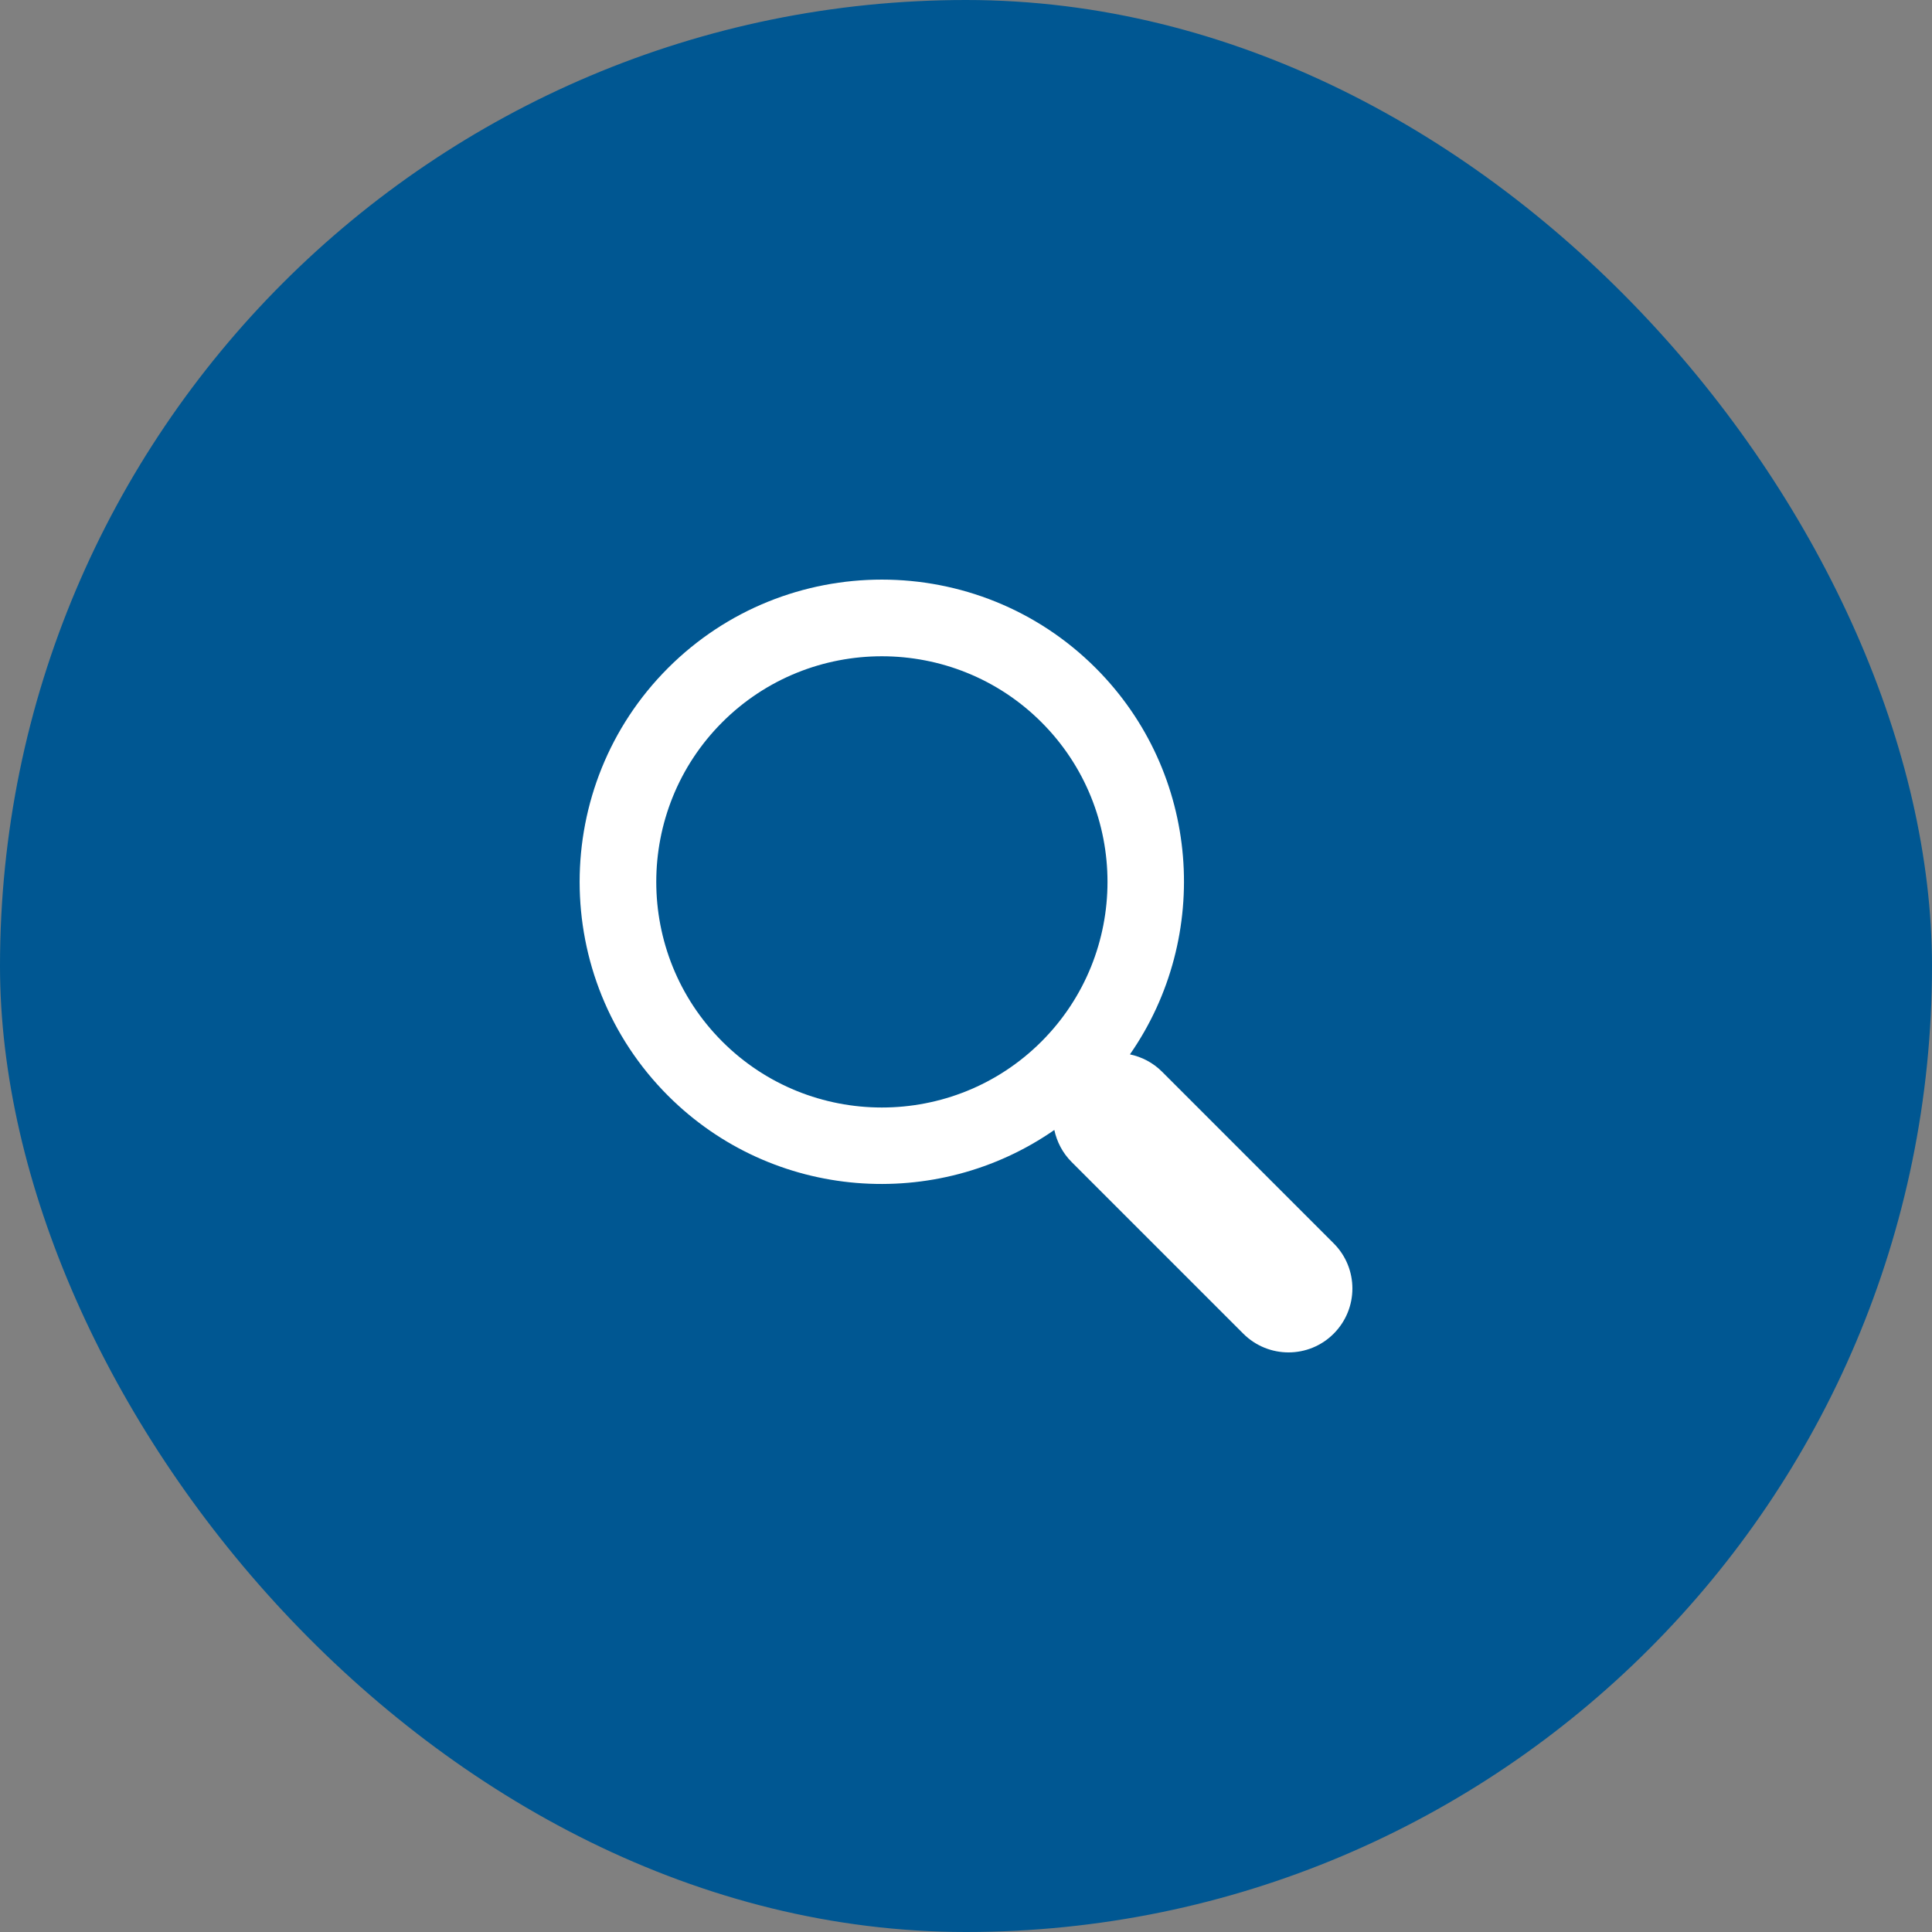
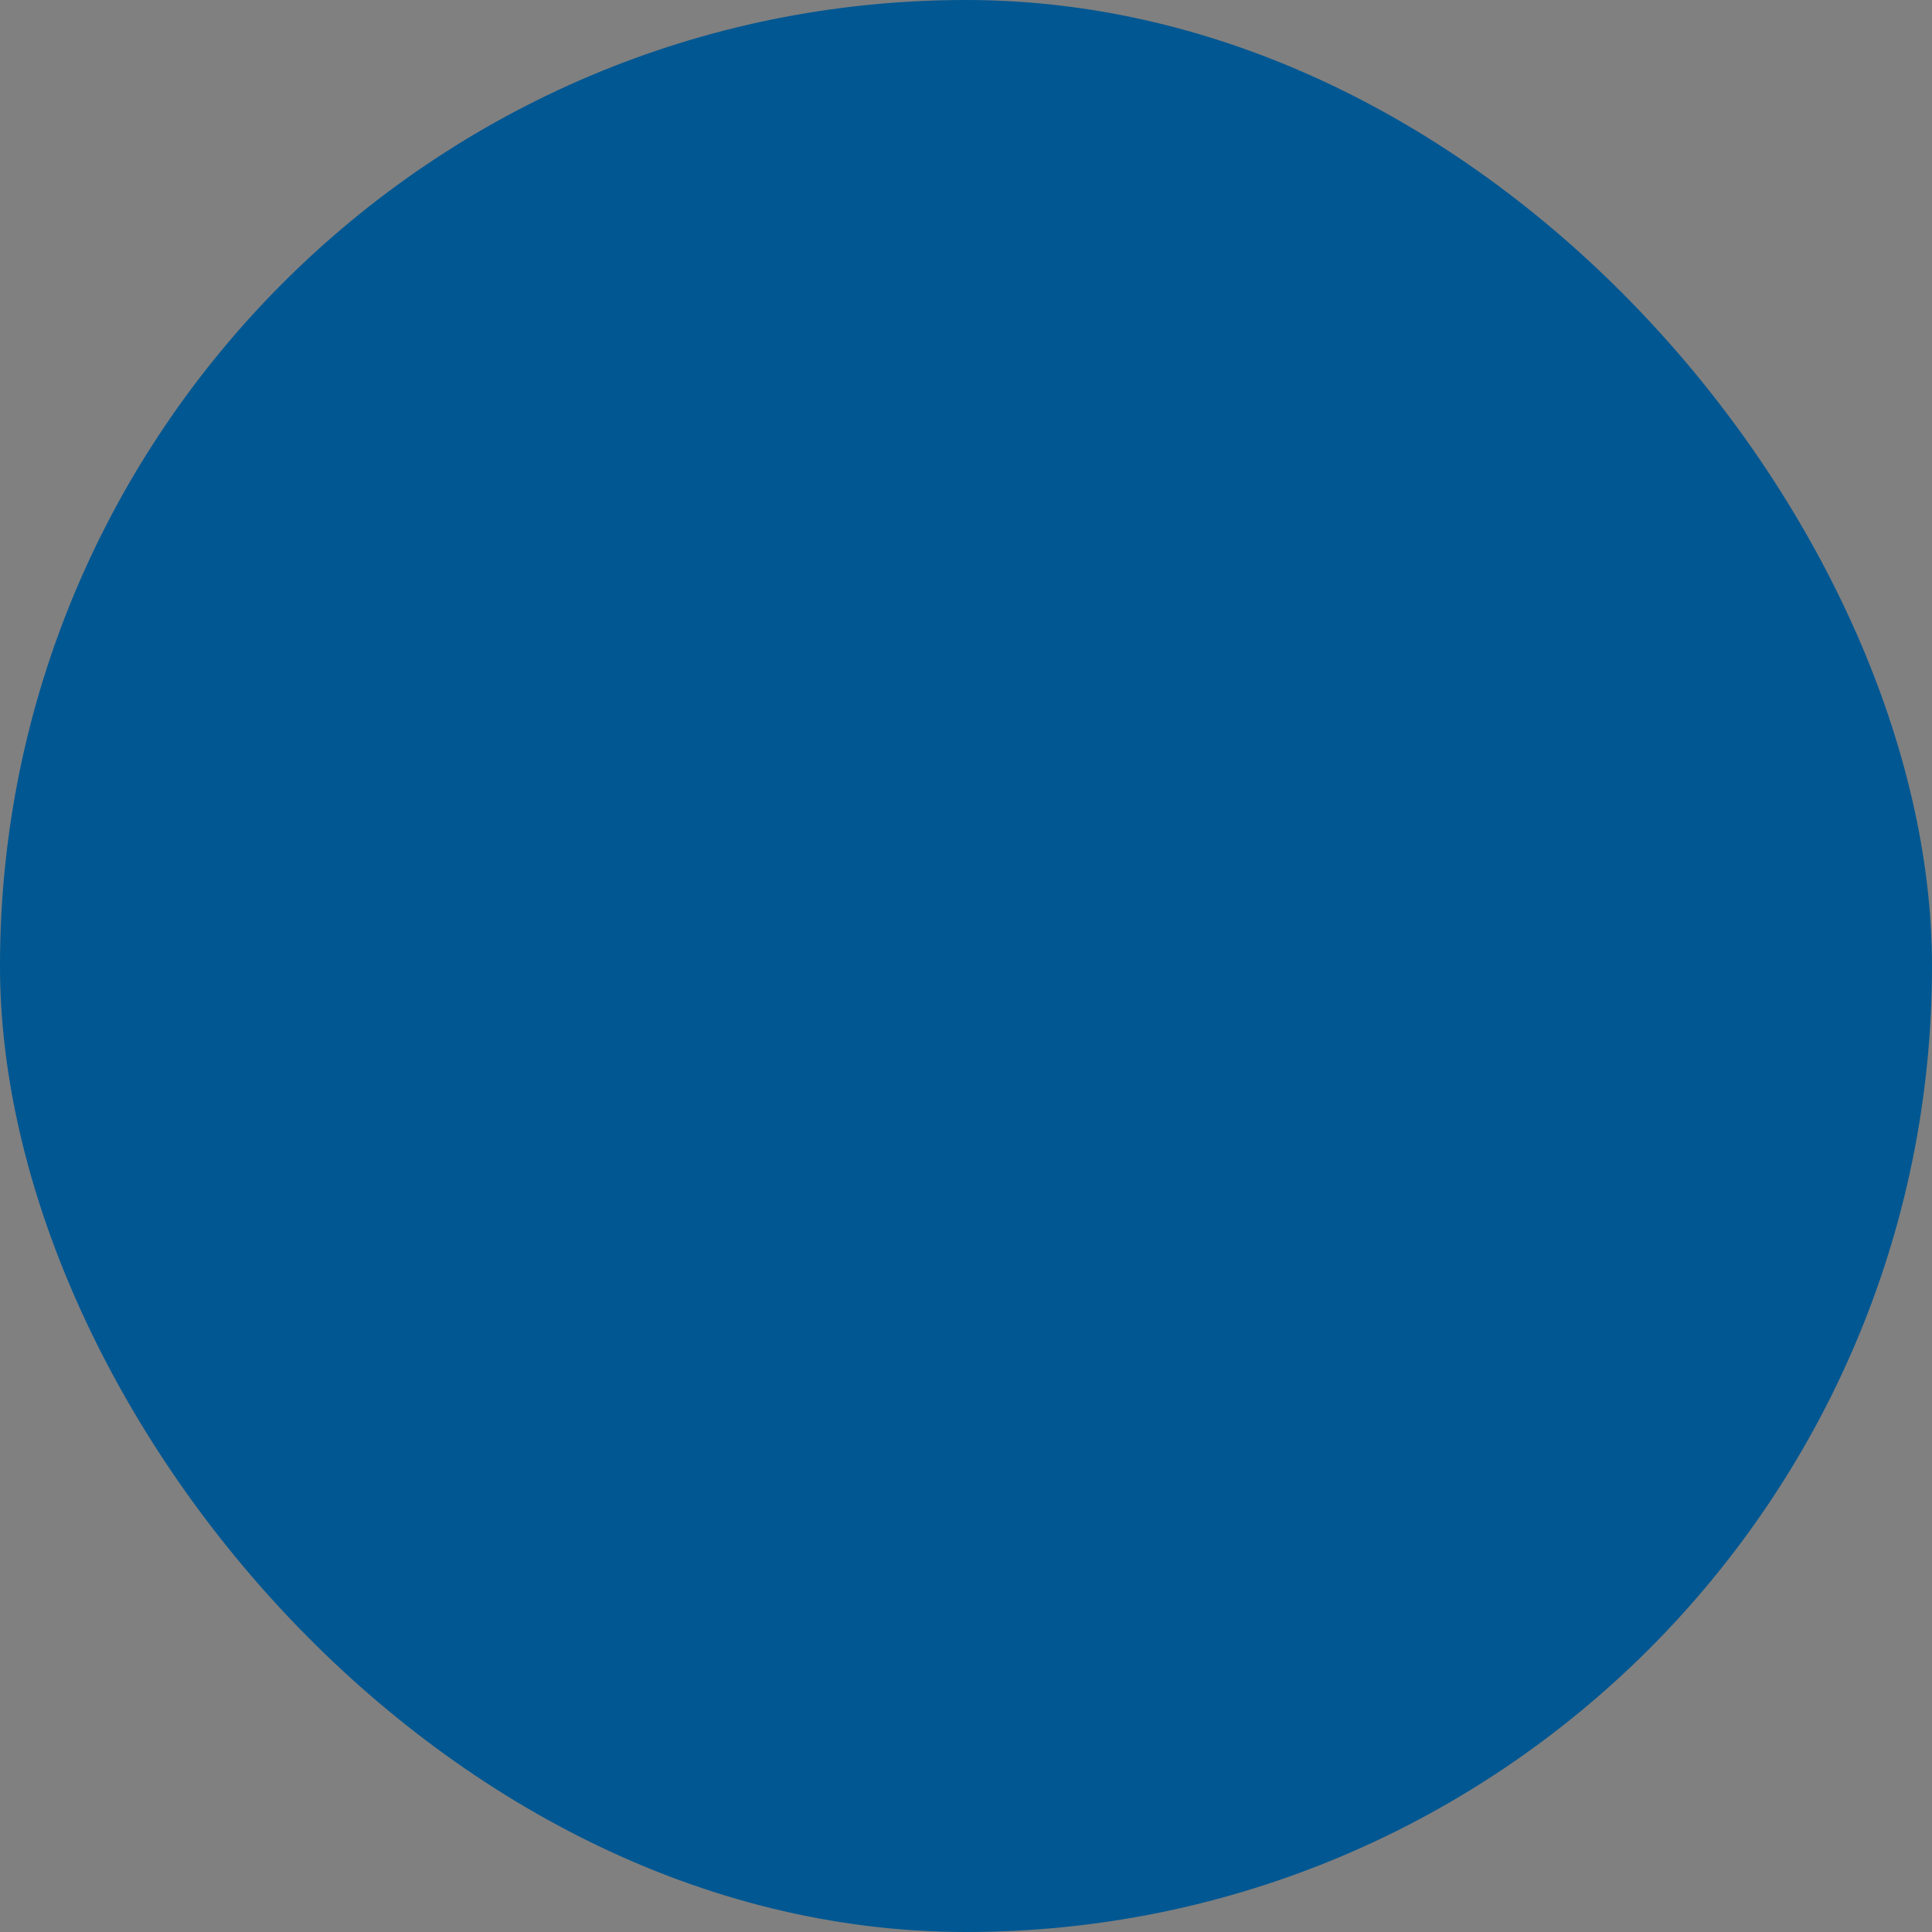
<svg xmlns="http://www.w3.org/2000/svg" width="60" height="60" viewBox="0 0 60 60" fill="none">
  <rect x="0" y="0" width="60" height="60" fill="#808080" stroke="none" />
  <rect width="60" height="60" rx="30" fill="#005792" />
  <g clip-path="url(#clip0_71_2561)">
-     <path d="M34.028 20.746C30.366 17.085 24.407 17.085 20.746 20.746C17.086 24.408 17.086 30.366 20.746 34.028C24.007 37.288 29.085 37.637 32.743 35.092C32.821 35.456 32.997 35.804 33.28 36.087L38.612 41.419C39.389 42.194 40.645 42.194 41.418 41.419C42.194 40.643 42.194 39.387 41.418 38.613L36.086 33.28C35.804 32.999 35.456 32.822 35.091 32.745C37.638 29.085 37.289 24.008 34.028 20.746ZM32.344 32.345C29.611 35.078 25.162 35.078 22.43 32.345C19.698 29.611 19.698 25.164 22.43 22.43C25.162 19.698 29.611 19.698 32.344 22.43C35.078 25.164 35.078 29.611 32.344 32.345Z" fill="white" />
+     <path d="M34.028 20.746C30.366 17.085 24.407 17.085 20.746 20.746C17.086 24.408 17.086 30.366 20.746 34.028C24.007 37.288 29.085 37.637 32.743 35.092C32.821 35.456 32.997 35.804 33.28 36.087L38.612 41.419C39.389 42.194 40.645 42.194 41.418 41.419C42.194 40.643 42.194 39.387 41.418 38.613L36.086 33.28C35.804 32.999 35.456 32.822 35.091 32.745C37.638 29.085 37.289 24.008 34.028 20.746ZM32.344 32.345C29.611 35.078 25.162 35.078 22.43 32.345C19.698 29.611 19.698 25.164 22.43 22.43C35.078 25.164 35.078 29.611 32.344 32.345Z" fill="white" />
  </g>
  <defs>
    <clipPath id="clip0_71_2561">
-       <rect width="24" height="24" fill="white" transform="translate(18 18)" />
-     </clipPath>
+       </clipPath>
  </defs>
</svg>